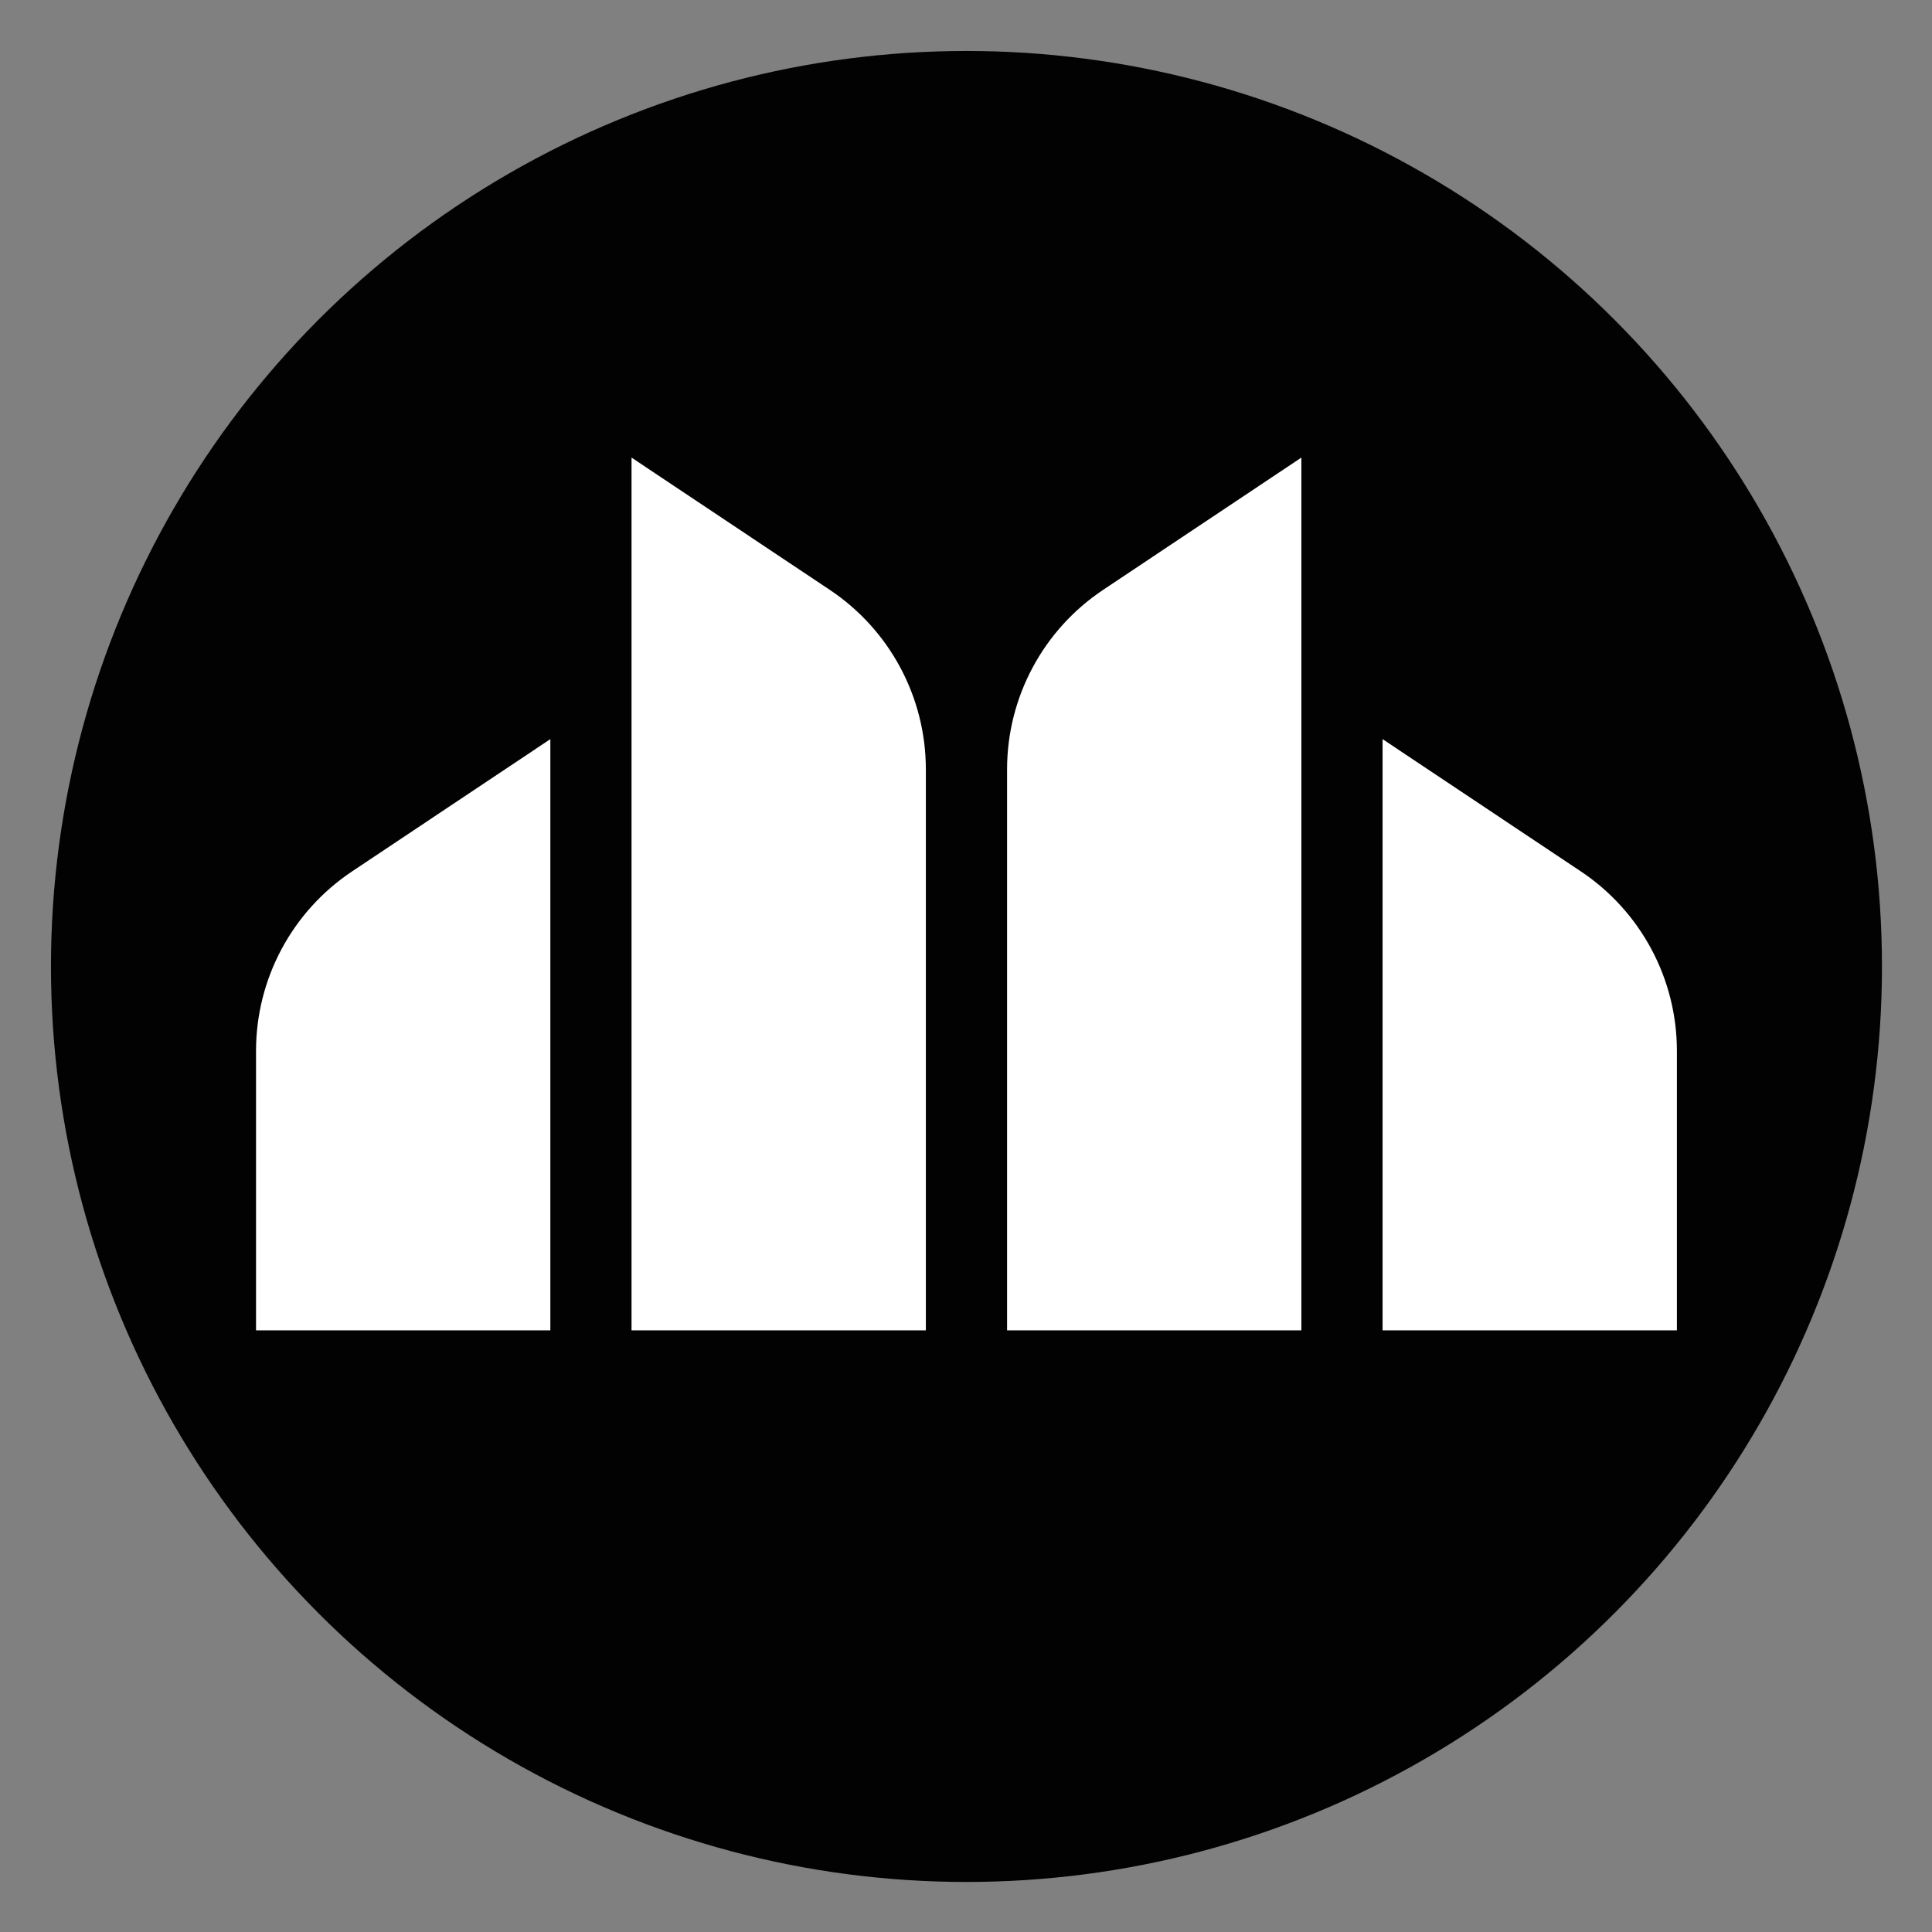
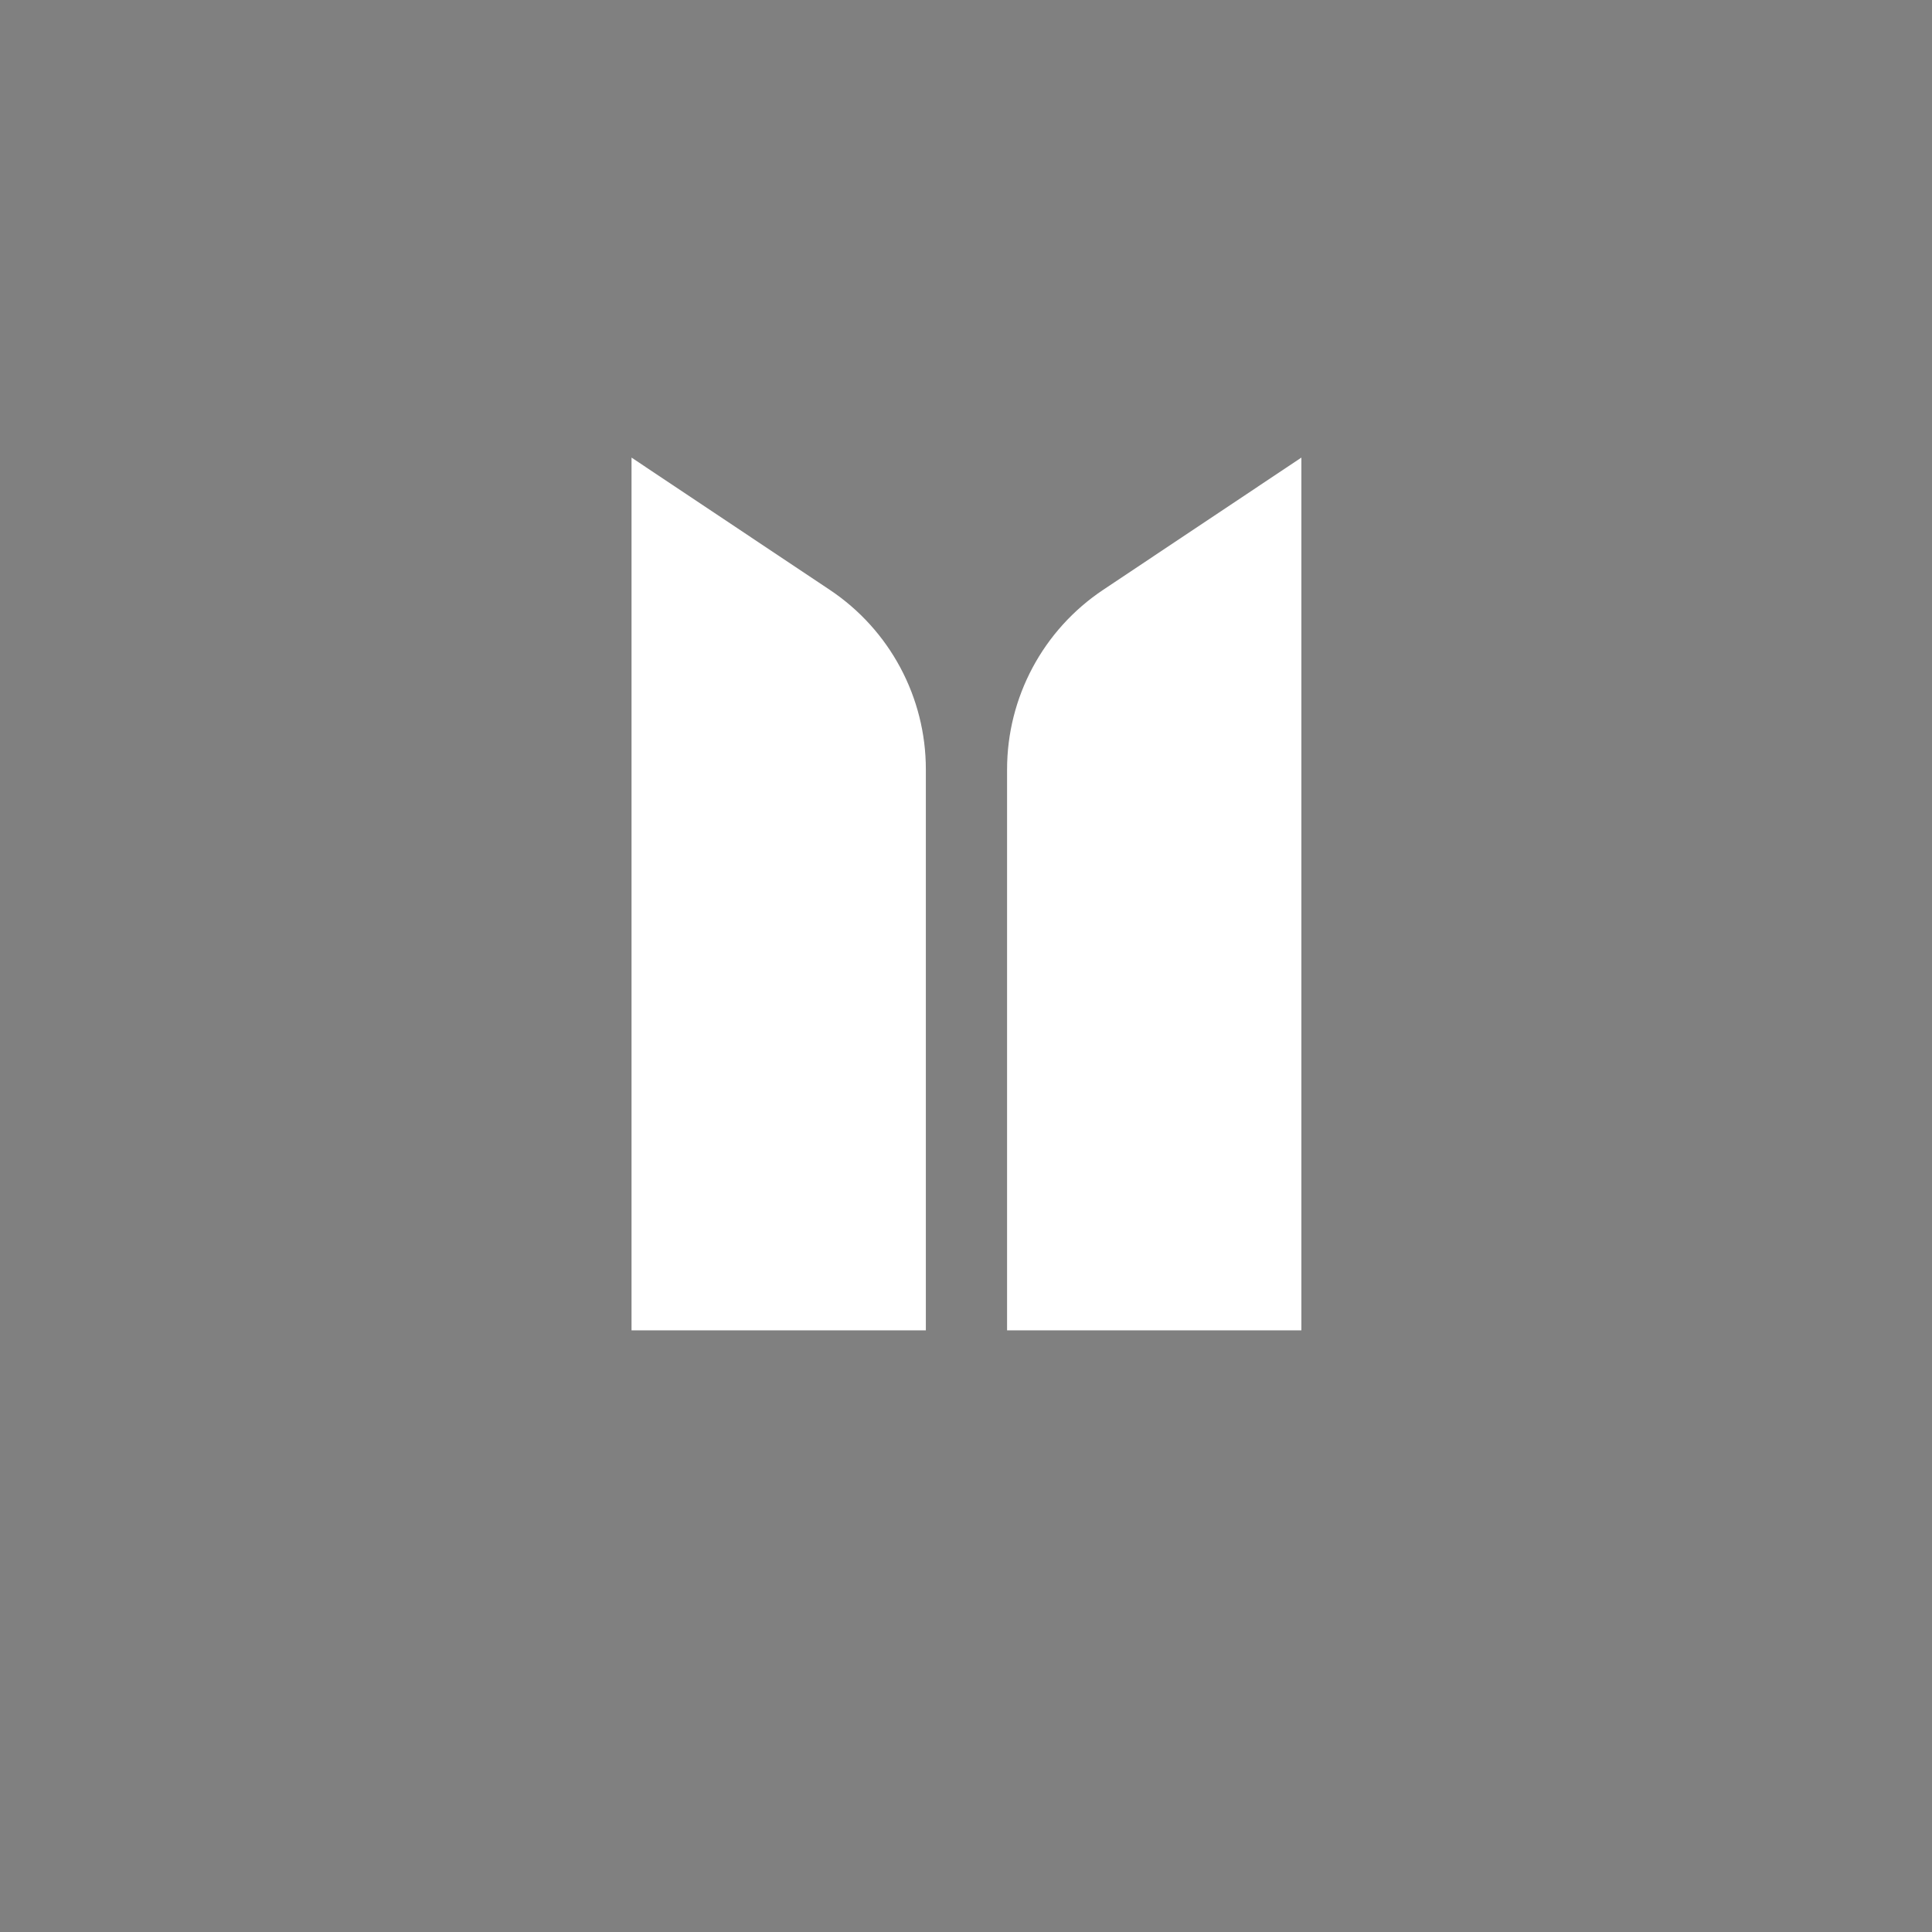
<svg xmlns="http://www.w3.org/2000/svg" viewBox="0 0 1000 1000">
  <rect x="0" y="0" width="1000" height="1000" fill="#808080" stroke="none" />
-   <circle fill="#020203" cx="500.24" cy="500.24" r="473.86" />
  <g>
    <path fill="#fff" d="M429.51,305.32l-102.63-68.47v451.73h152.34V398.24C479.22,360.91,460.57,326.04,429.51,305.32z" />
-     <path fill="#fff" d="M818.25,451.04l-102.63-68.47v306.01h152.34V543.96C867.96,506.63,849.31,471.76,818.25,451.04z" />
    <path fill="#fff" d="M570.96,305.32l102.63-68.47v451.73H521.26V398.24C521.26,360.91,539.91,326.04,570.96,305.32z" />
-     <path fill="#fff" d="M182.23,451.04l102.63-68.47v306.01H132.52V543.96C132.52,506.63,151.17,471.76,182.23,451.04z" />
  </g>
</svg>